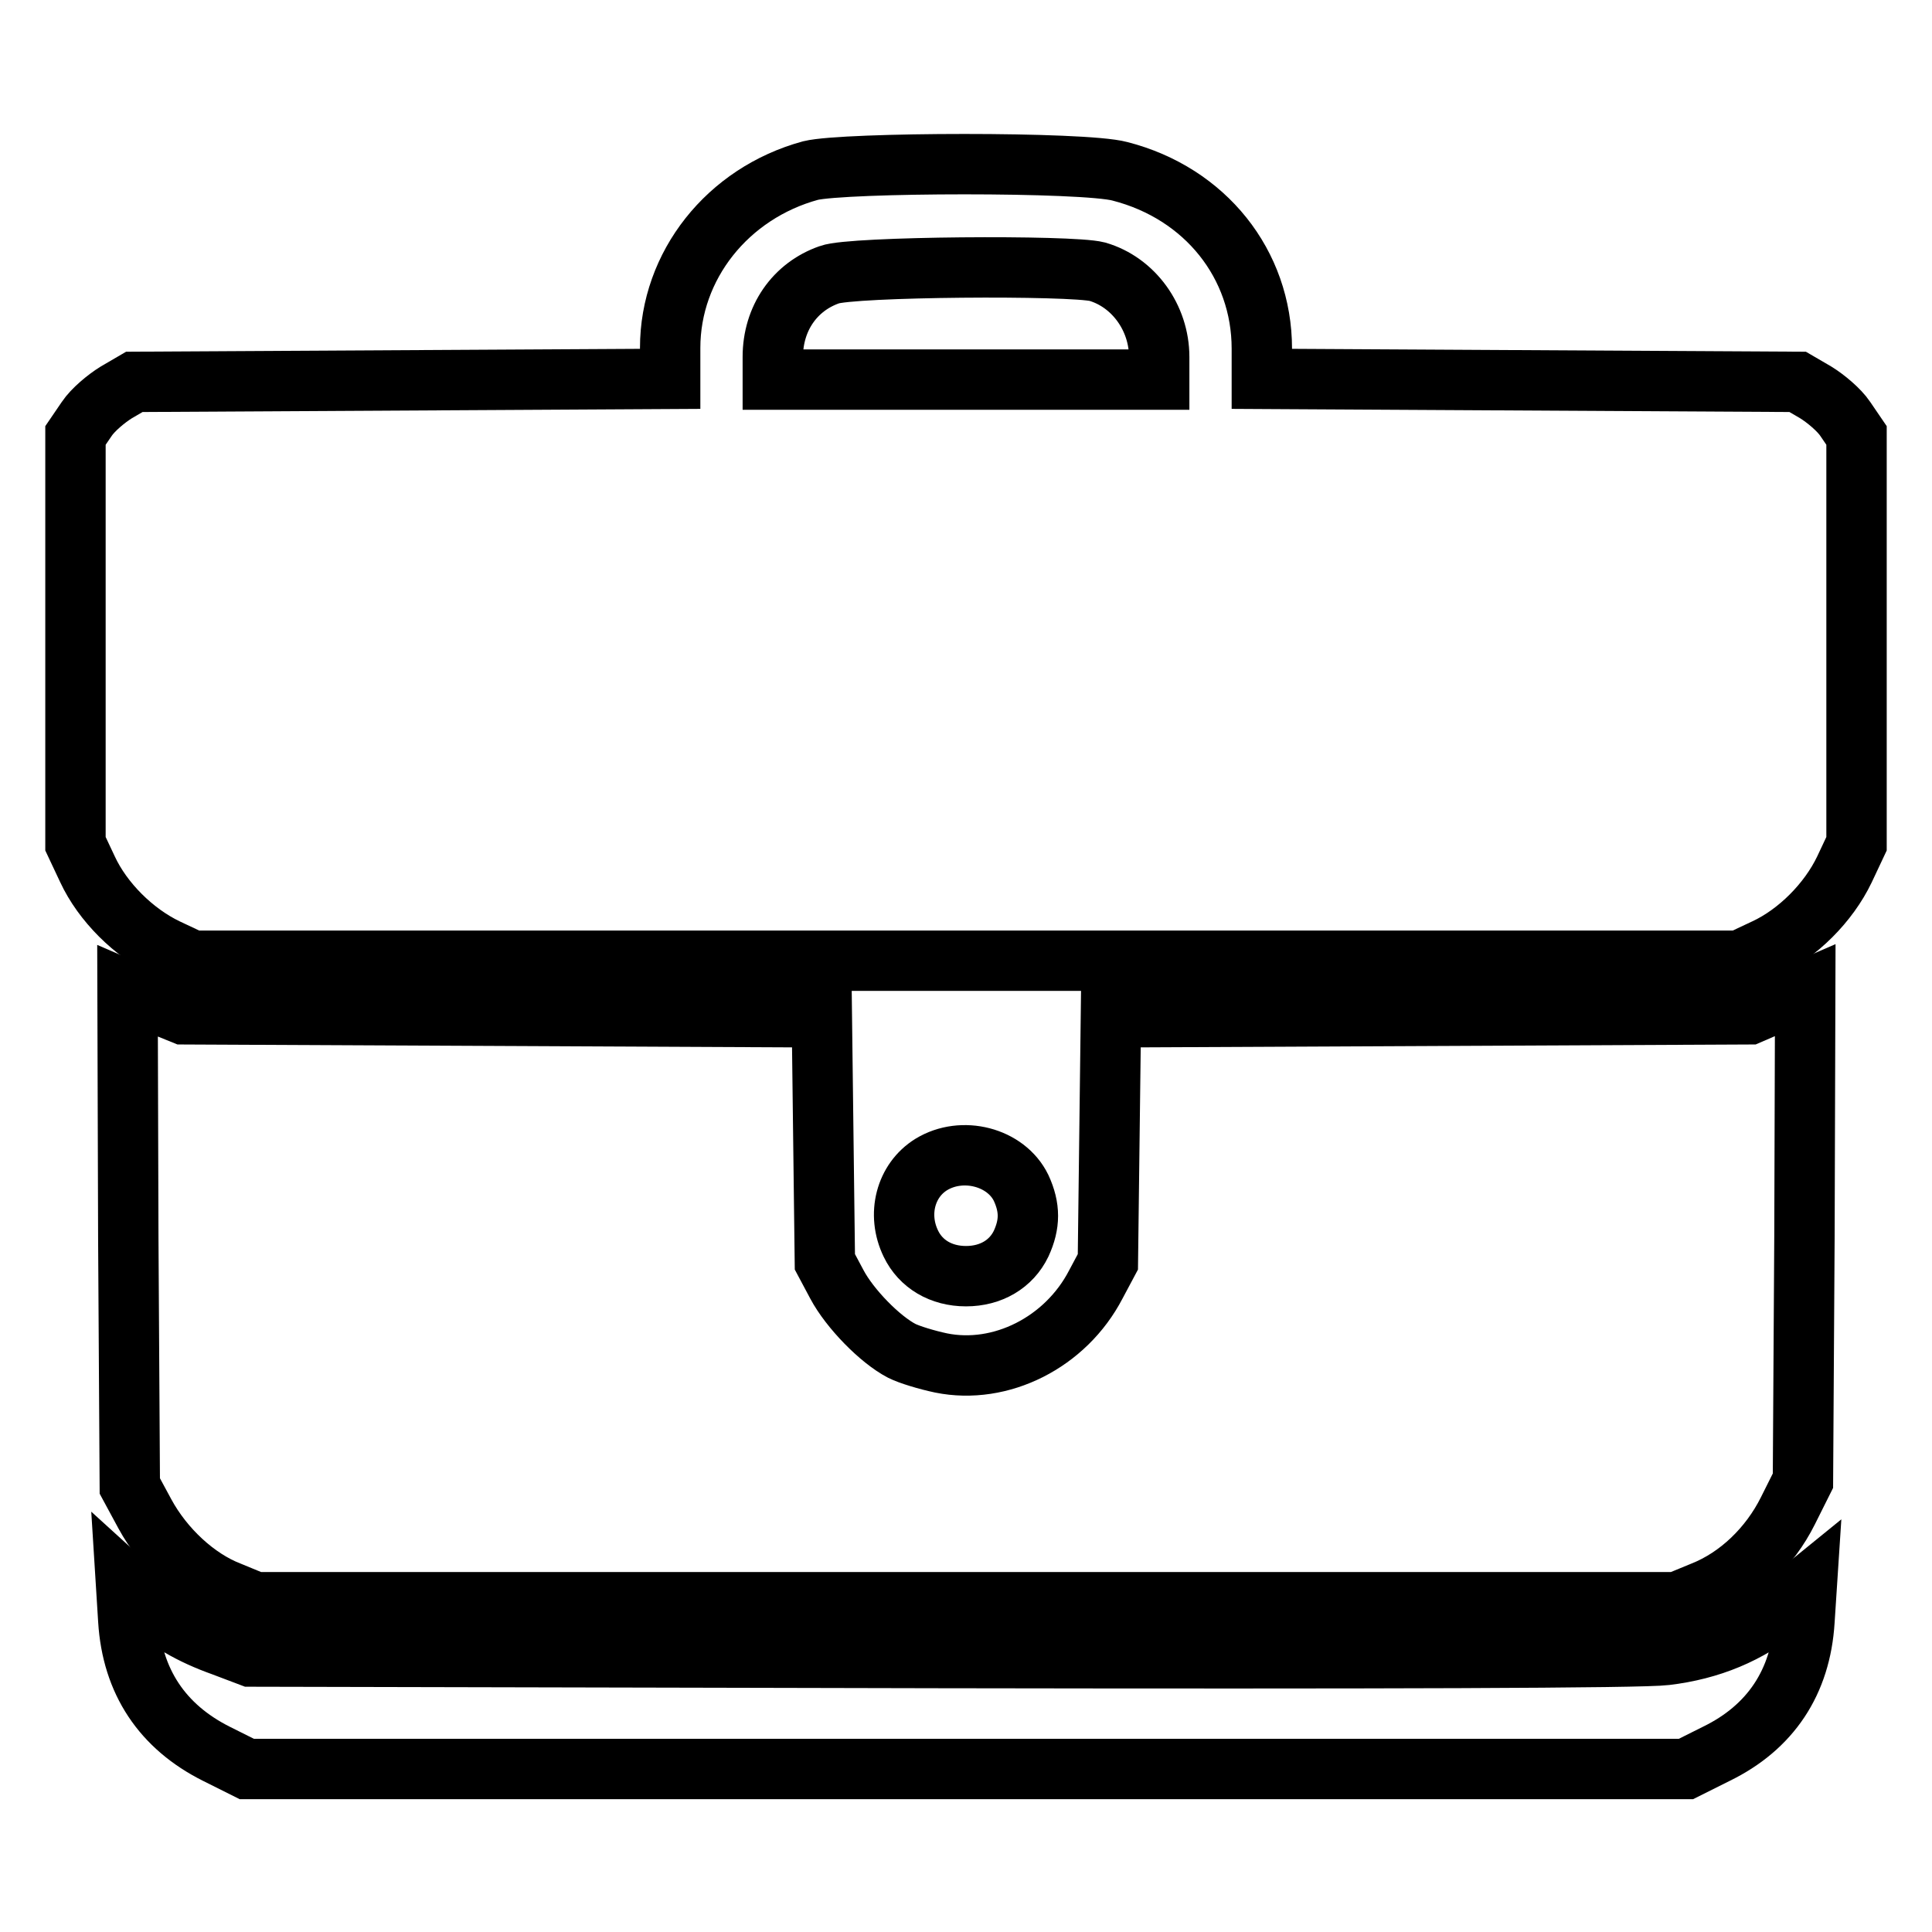
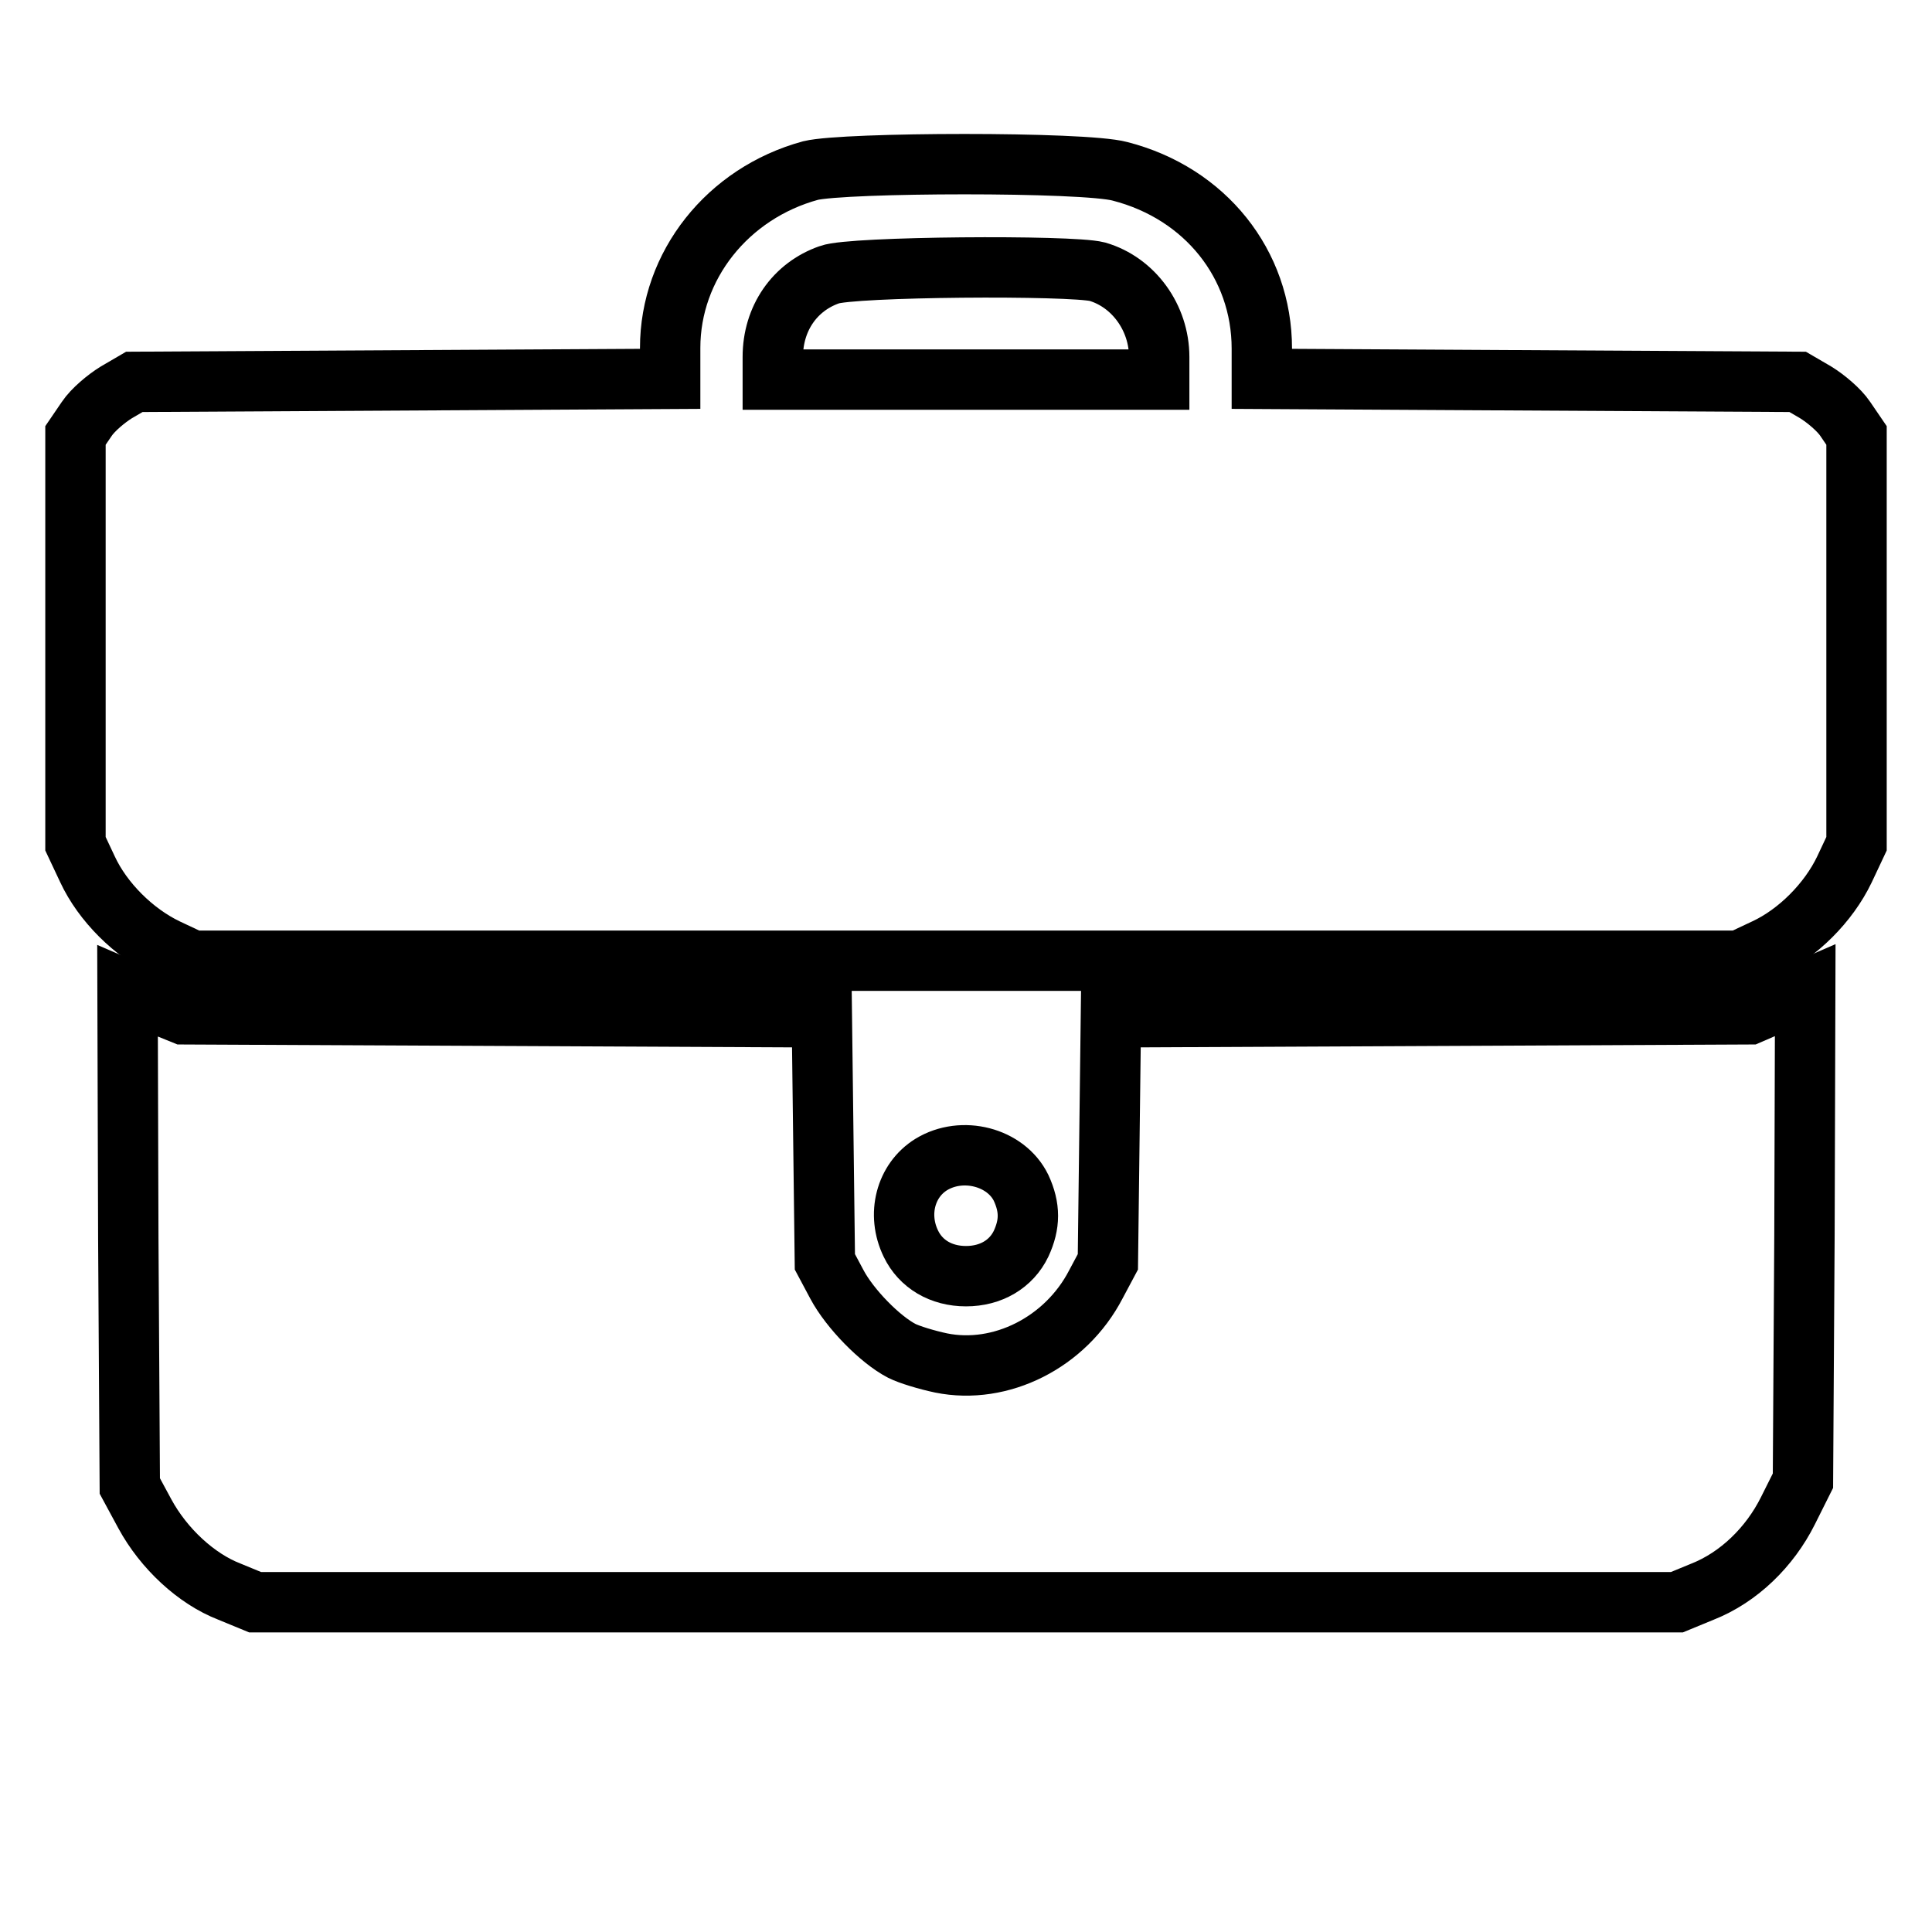
<svg xmlns="http://www.w3.org/2000/svg" version="1.1" x="0px" y="0px" viewBox="0 0 256 256" enable-background="new 0 0 256 256" xml:space="preserve">
  <g>
    <g>
      <g>
        <path stroke-width="8" fill-opacity="0" stroke="#000000" d="M107.4,22.6c-11,3-18.6,12.6-18.6,23.5v4.1l-35.5,0.2l-35.5,0.2L15.4,52c-1.3,0.8-3.1,2.3-3.9,3.5L10,57.7v27v27.1l1.6,3.4c2,4.3,6.1,8.4,10.5,10.5l3.4,1.6H128h102.5l3.4-1.6c4.3-2,8.4-6.1,10.5-10.5l1.6-3.4V84.7v-27l-1.5-2.2c-0.8-1.2-2.6-2.7-3.9-3.5l-2.4-1.4l-35.5-0.2l-35.5-0.2v-4c0-11.2-7.5-20.6-18.8-23.5C143.6,21.4,111.9,21.5,107.4,22.6z M145.4,36c4.8,1.4,8.2,6.1,8.2,11.3v3H128h-25.6v-3c0-5.1,2.9-9.3,7.5-10.9C112.8,35.3,141.9,35.1,145.4,36z" />
        <path stroke-width="8" fill-opacity="0" stroke="#000000" d="M17,164.1l0.2,32.8l2,3.7c2.5,4.6,6.8,8.6,11.2,10.3l3.4,1.4H128h94.2l3.4-1.4c4.8-1.9,8.9-5.9,11.3-10.7l2-4l0.2-32.5l0.1-32.5l-3.7,1.6l-3.7,1.6l-42.3,0.2l-42.3,0.2l-0.2,16.2l-0.2,16.2l-1.6,3c-4,7.7-12.6,12-20.5,10.4c-1.9-0.4-4.2-1.1-5.2-1.6c-2.9-1.5-6.9-5.6-8.6-8.8l-1.6-3l-0.2-16.2l-0.2-16.2l-42.3-0.2l-42.3-0.2l-3.7-1.5l-3.7-1.6L17,164.1z" />
        <path stroke-width="8" fill-opacity="0" stroke="#000000" d="M123.4,154.3c-3.4,2.1-4.6,6.6-2.7,10.5c1.3,2.7,4,4.3,7.3,4.3s6-1.6,7.3-4.3c1.2-2.6,1.2-4.8,0-7.4C133.3,153.3,127.5,151.8,123.4,154.3z" />
-         <path stroke-width="8" fill-opacity="0" stroke="#000000" d="M17,214.7c0.5,8.1,4.5,14.1,11.7,17.7l4,2H128h95.4l4-2c7.2-3.5,11.2-9.5,11.7-17.6l0.3-4.6l-3.2,2.6c-4.5,3.7-9.6,5.8-15.5,6.5c-3.1,0.4-37.6,0.5-96.2,0.4l-91.3-0.2l-3.7-1.4c-4.2-1.5-7.3-3.3-10.6-6.2l-2.2-2L17,214.7z" />
      </g>
    </g>
  </g>
</svg>